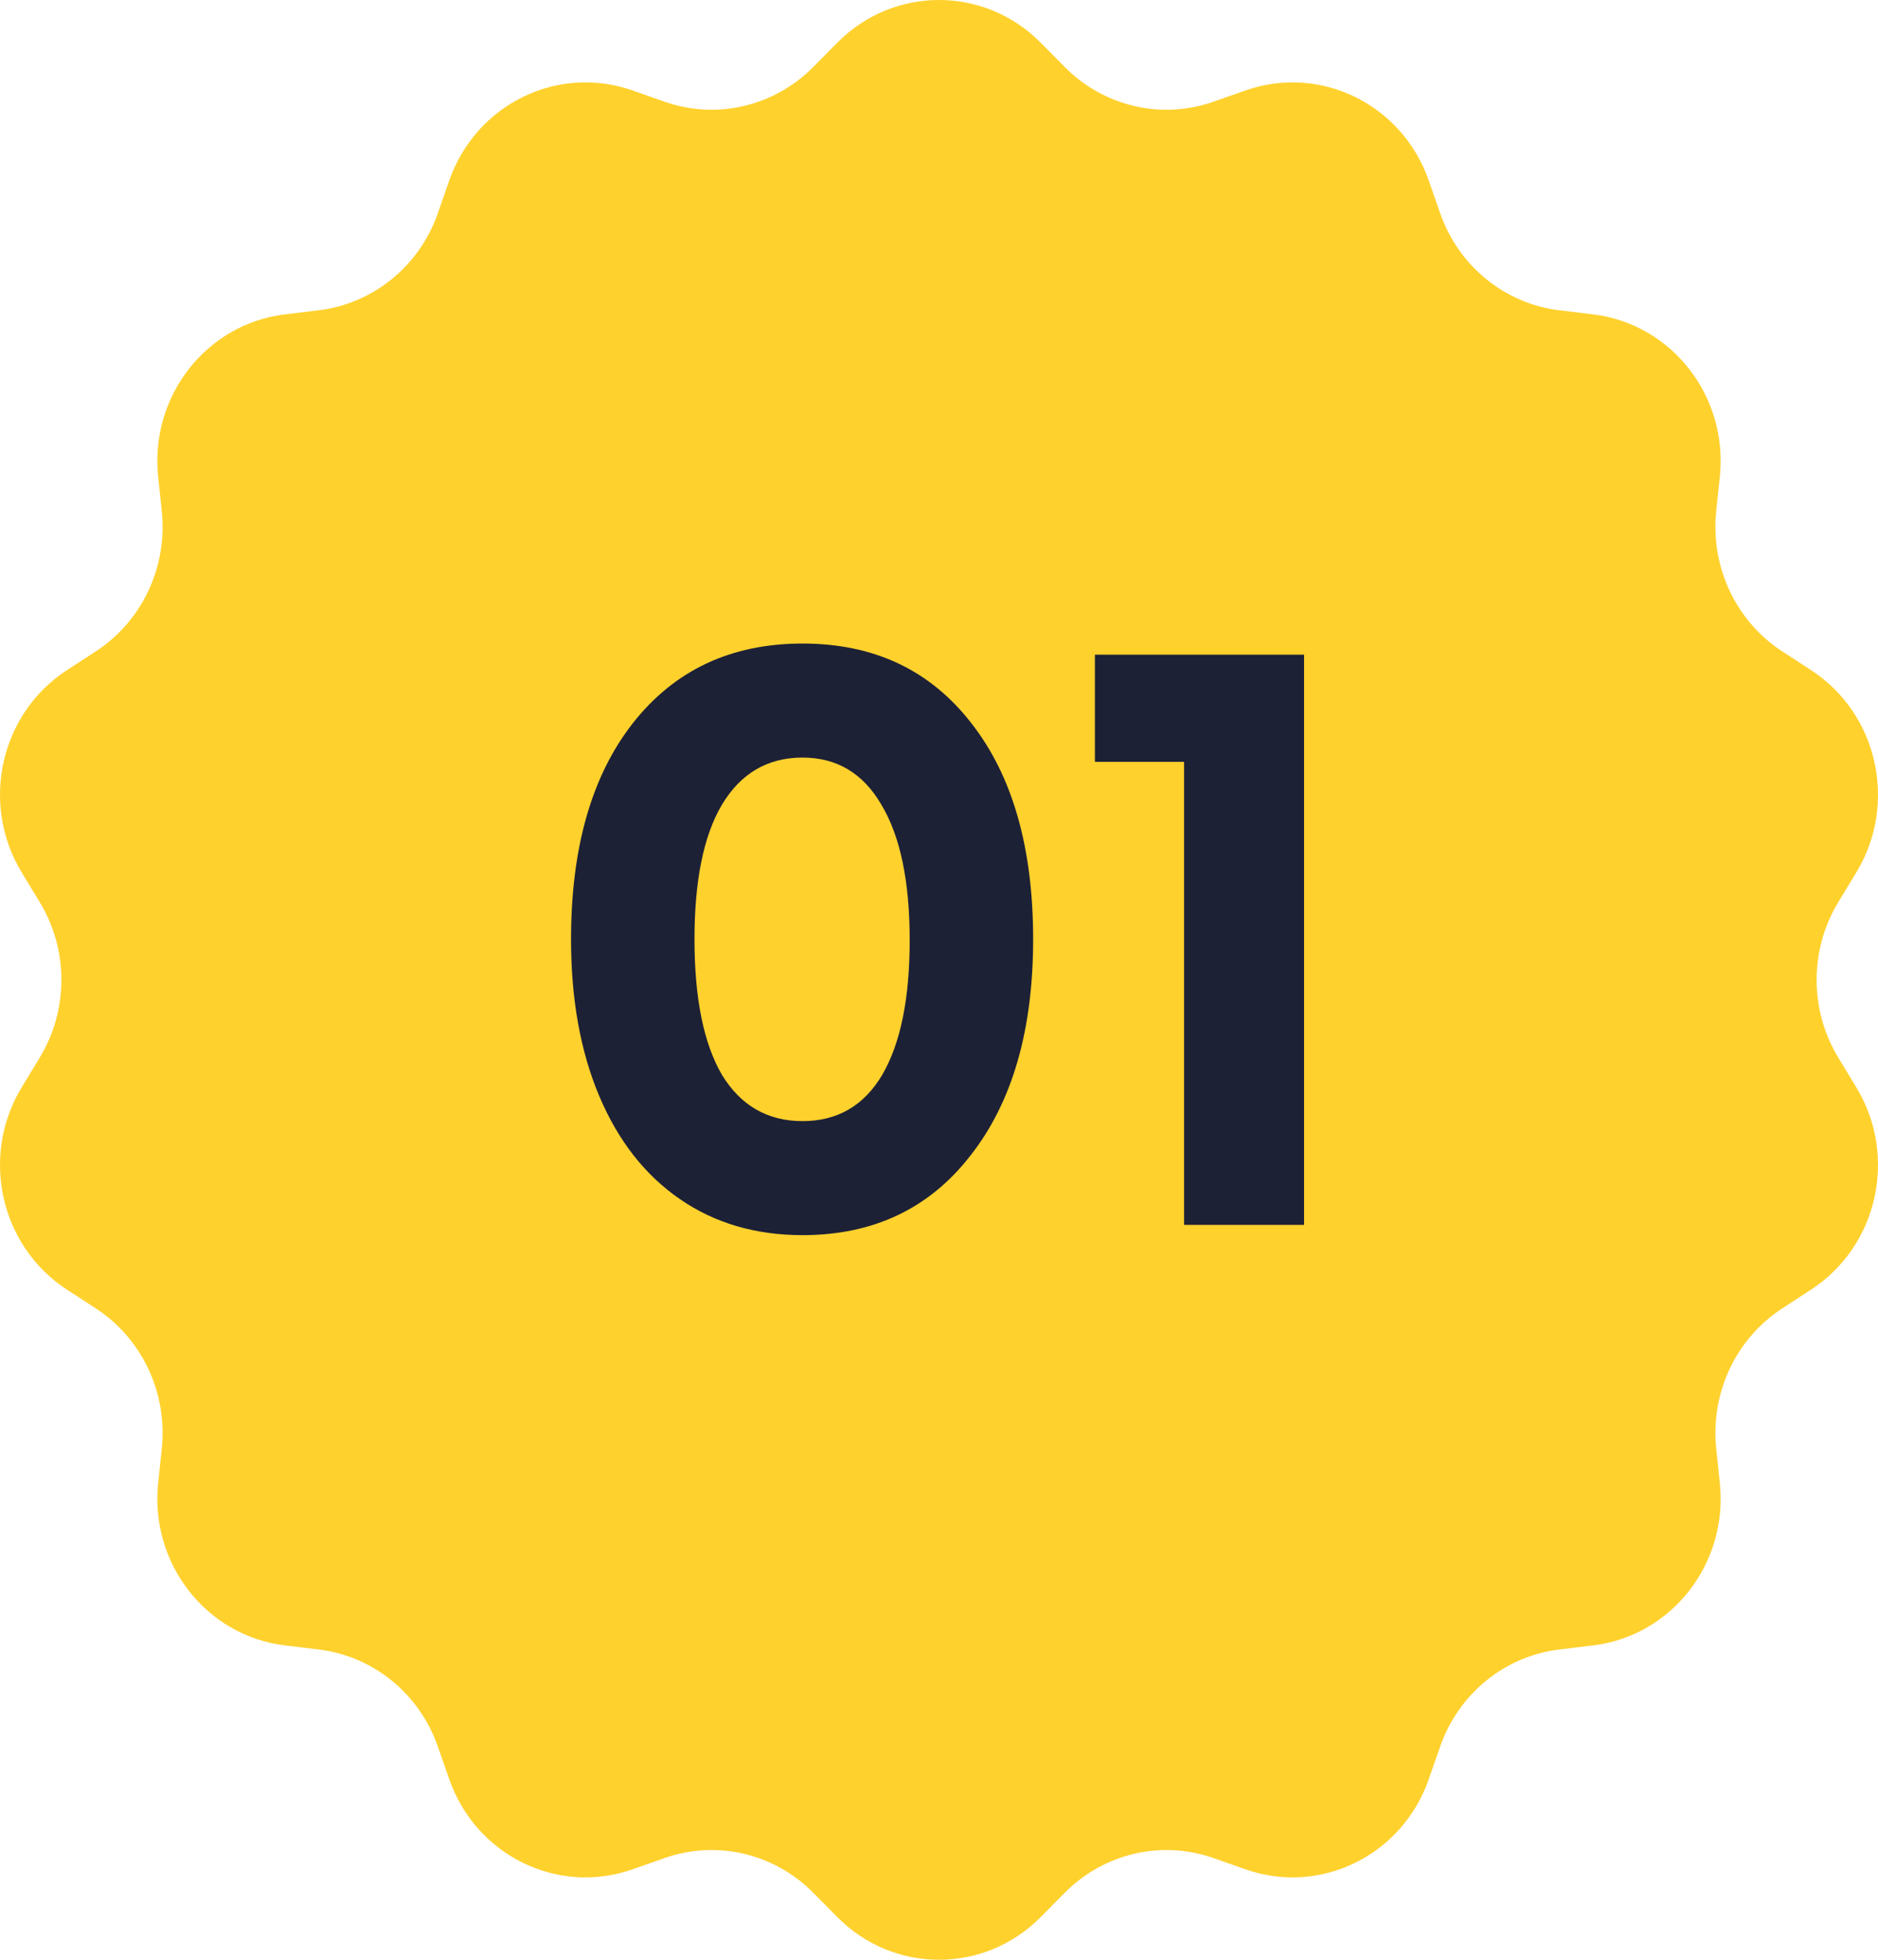
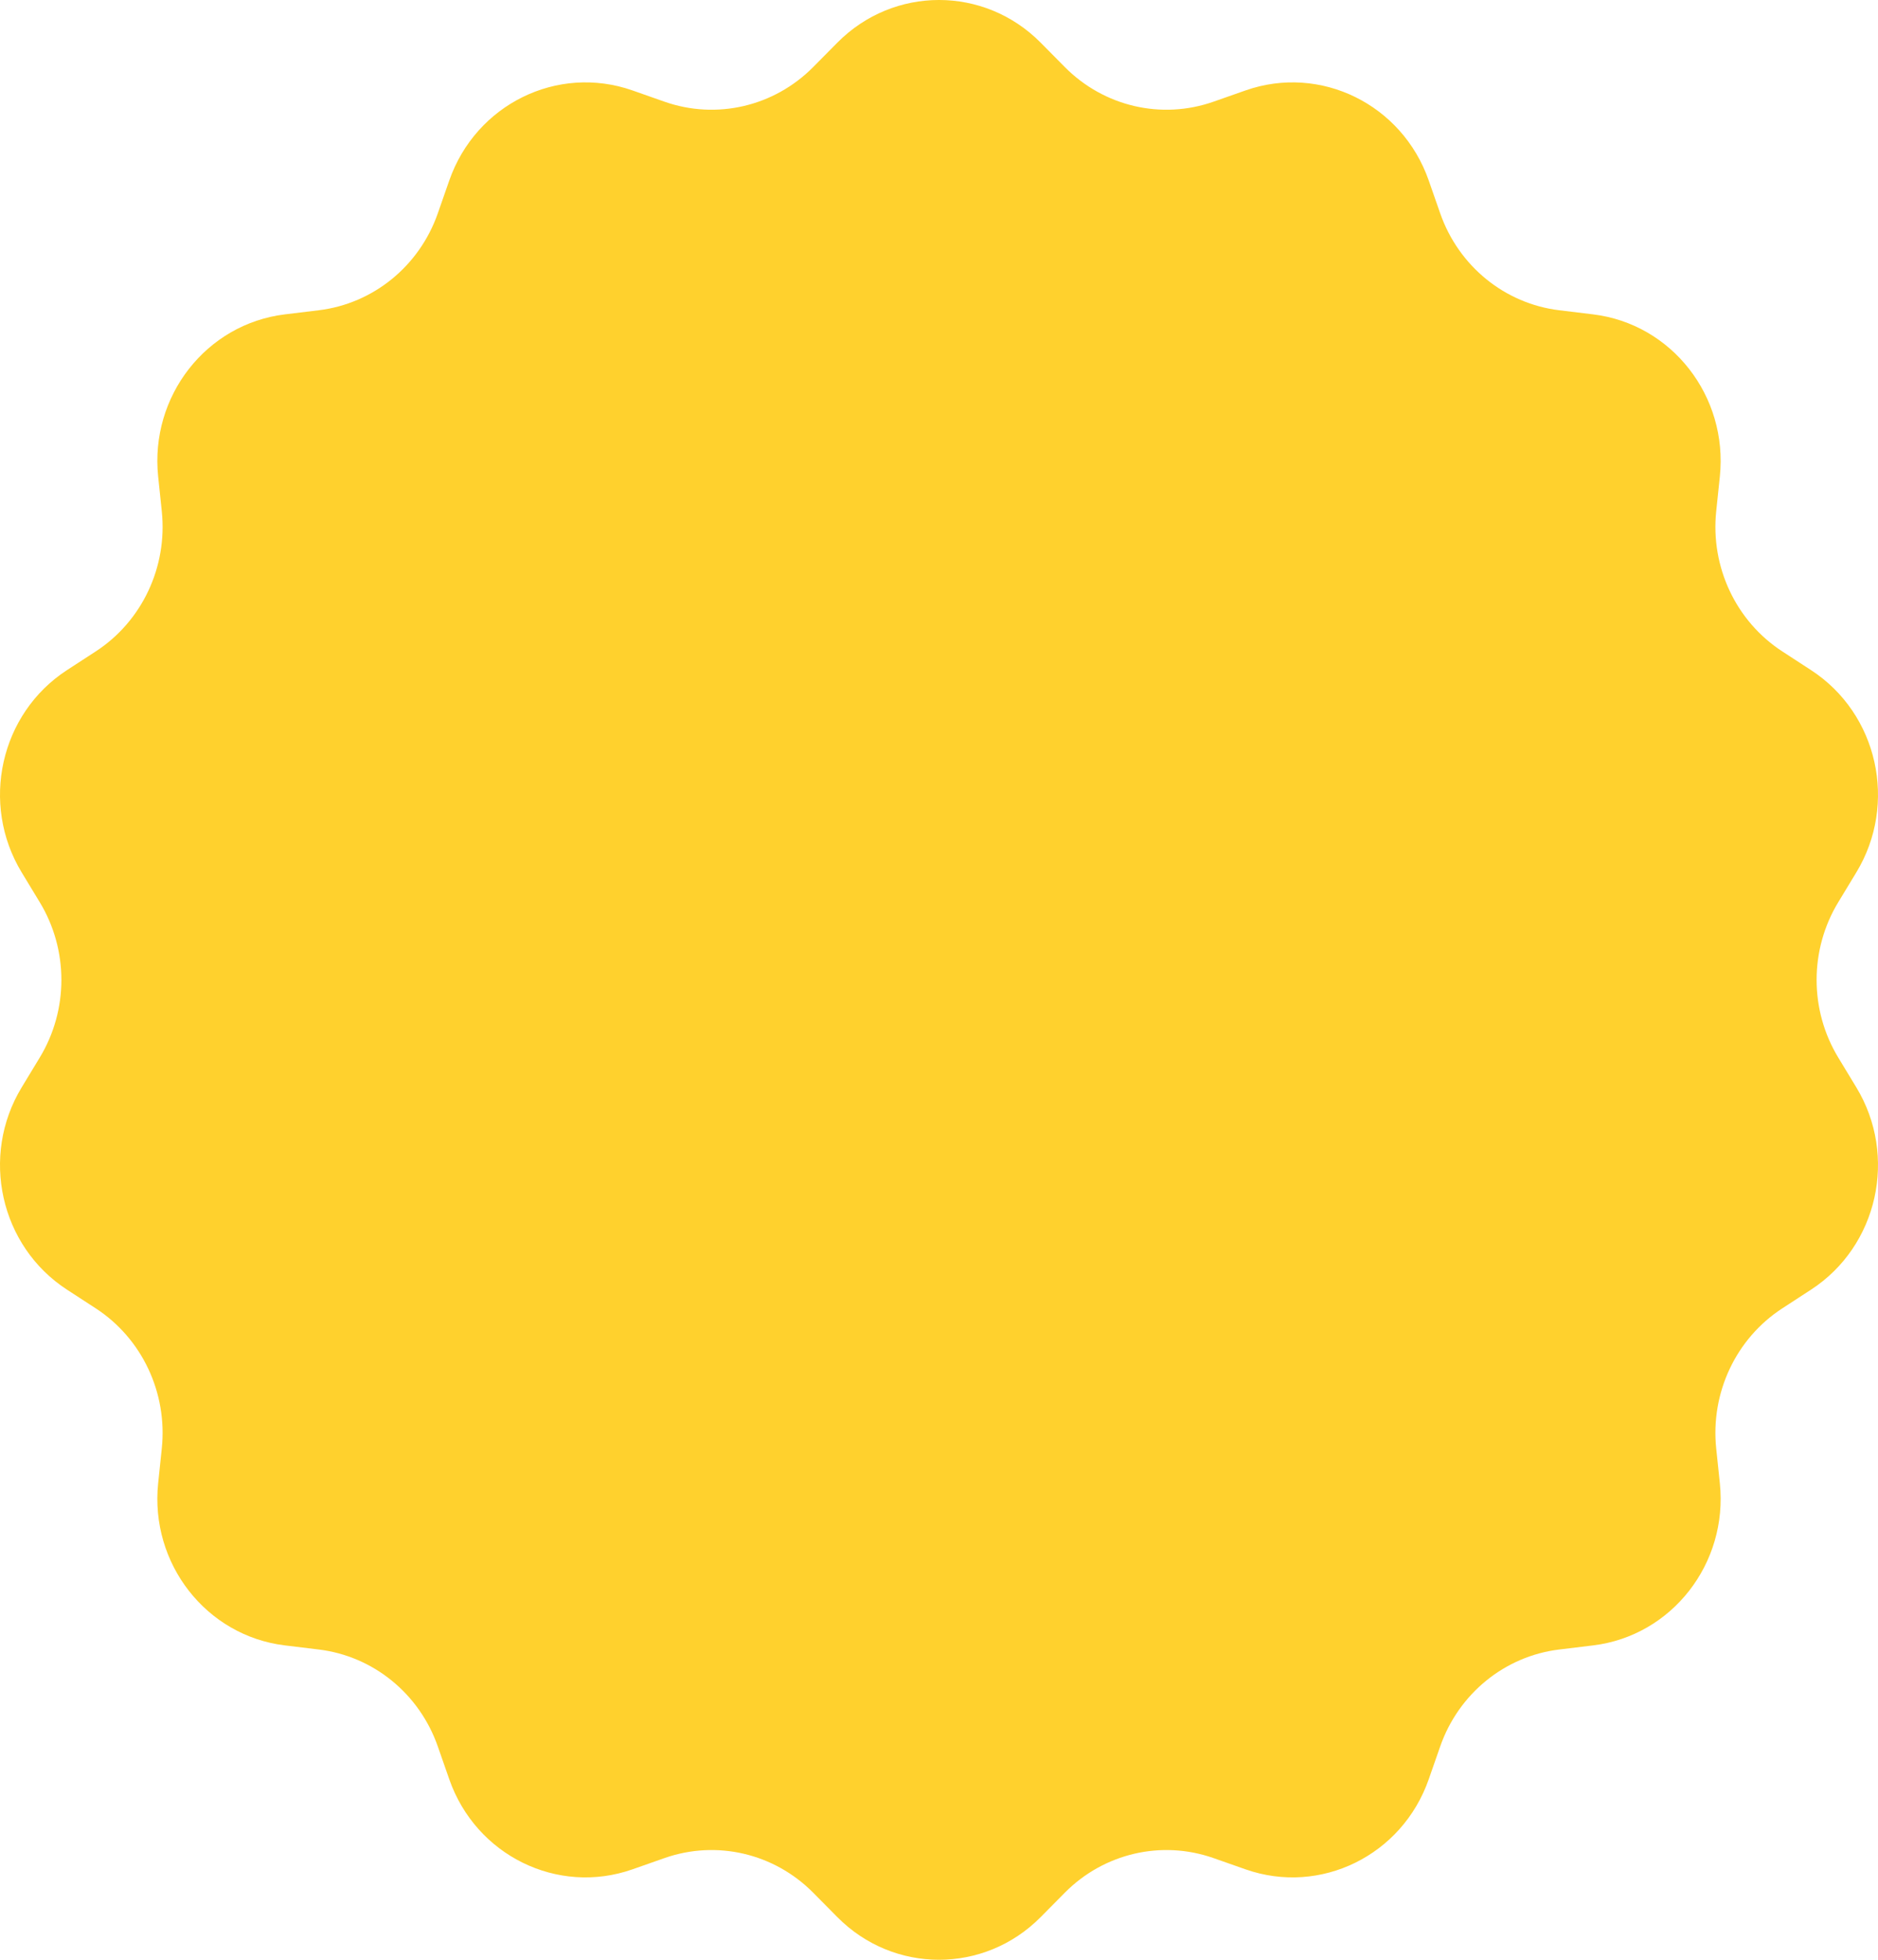
<svg xmlns="http://www.w3.org/2000/svg" width="46" height="48" viewBox="0 0 46 48" fill="none">
  <path d="M20.512 1.043C21.891 -0.348 24.109 -0.348 25.488 1.043L26.083 1.644C27.04 2.609 28.448 2.937 29.72 2.492L30.511 2.214C32.345 1.572 34.343 2.555 34.995 4.419L35.276 5.224C35.727 6.517 36.857 7.437 38.192 7.599L39.023 7.7C40.948 7.934 42.331 9.705 42.126 11.673L42.037 12.523C41.895 13.888 42.522 15.218 43.656 15.955L44.361 16.414C45.996 17.478 46.49 19.686 45.468 21.369L45.028 22.095C44.319 23.262 44.319 24.738 45.028 25.905L45.468 26.631C46.49 28.314 45.996 30.522 44.361 31.586L43.656 32.045C42.522 32.782 41.895 34.112 42.037 35.477L42.126 36.327C42.331 38.295 40.948 40.066 39.023 40.3L38.192 40.401C36.857 40.563 35.727 41.483 35.276 42.776L34.995 43.581C34.343 45.445 32.345 46.428 30.511 45.786L29.72 45.508C28.448 45.063 27.04 45.391 26.083 46.356L25.488 46.957C24.109 48.348 21.891 48.348 20.512 46.957L19.917 46.356C18.96 45.391 17.552 45.063 16.28 45.508L15.489 45.786C13.655 46.428 11.657 45.445 11.005 43.581L10.724 42.776C10.273 41.483 9.143 40.563 7.808 40.401L6.977 40.3C5.052 40.066 3.669 38.295 3.874 36.327L3.963 35.477C4.105 34.112 3.478 32.782 2.345 32.045L1.639 31.586C0.004 30.522 -0.49 28.314 0.532 26.631L0.972 25.905C1.681 24.738 1.681 23.262 0.972 22.095L0.532 21.369C-0.49 19.686 0.004 17.478 1.639 16.414L2.345 15.955C3.478 15.218 4.105 13.888 3.963 12.523L3.874 11.673C3.669 9.705 5.052 7.934 6.977 7.7L7.808 7.599C9.143 7.437 10.273 6.517 10.724 5.224L11.005 4.419C11.657 2.555 13.655 1.572 15.489 2.214L16.28 2.492C17.552 2.937 18.96 2.609 19.917 1.644L20.512 1.043Z" fill="#FFD12D" />
-   <path d="M19.657 30.252C18.509 30.252 17.508 29.958 16.654 29.37C15.8 28.782 15.142 27.942 14.68 26.85C14.218 25.758 13.987 24.477 13.987 23.007C13.987 20.767 14.491 19.003 15.499 17.715C16.521 16.413 17.907 15.762 19.657 15.762C21.407 15.762 22.786 16.413 23.794 17.715C24.802 19.003 25.306 20.767 25.306 23.007C25.306 25.233 24.795 26.997 23.773 28.299C22.765 29.601 21.393 30.252 19.657 30.252ZM17.683 26.325C18.145 27.081 18.803 27.459 19.657 27.459C20.511 27.459 21.162 27.081 21.61 26.325C22.058 25.555 22.282 24.456 22.282 23.028C22.282 21.586 22.051 20.48 21.589 19.71C21.141 18.94 20.497 18.555 19.657 18.555C18.803 18.555 18.145 18.94 17.683 19.71C17.235 20.466 17.011 21.565 17.011 23.007C17.011 24.449 17.235 25.555 17.683 26.325ZM26.819 16.035H31.942V30H29.003V18.66H26.819V16.035Z" fill="#1D2136" />
</svg>